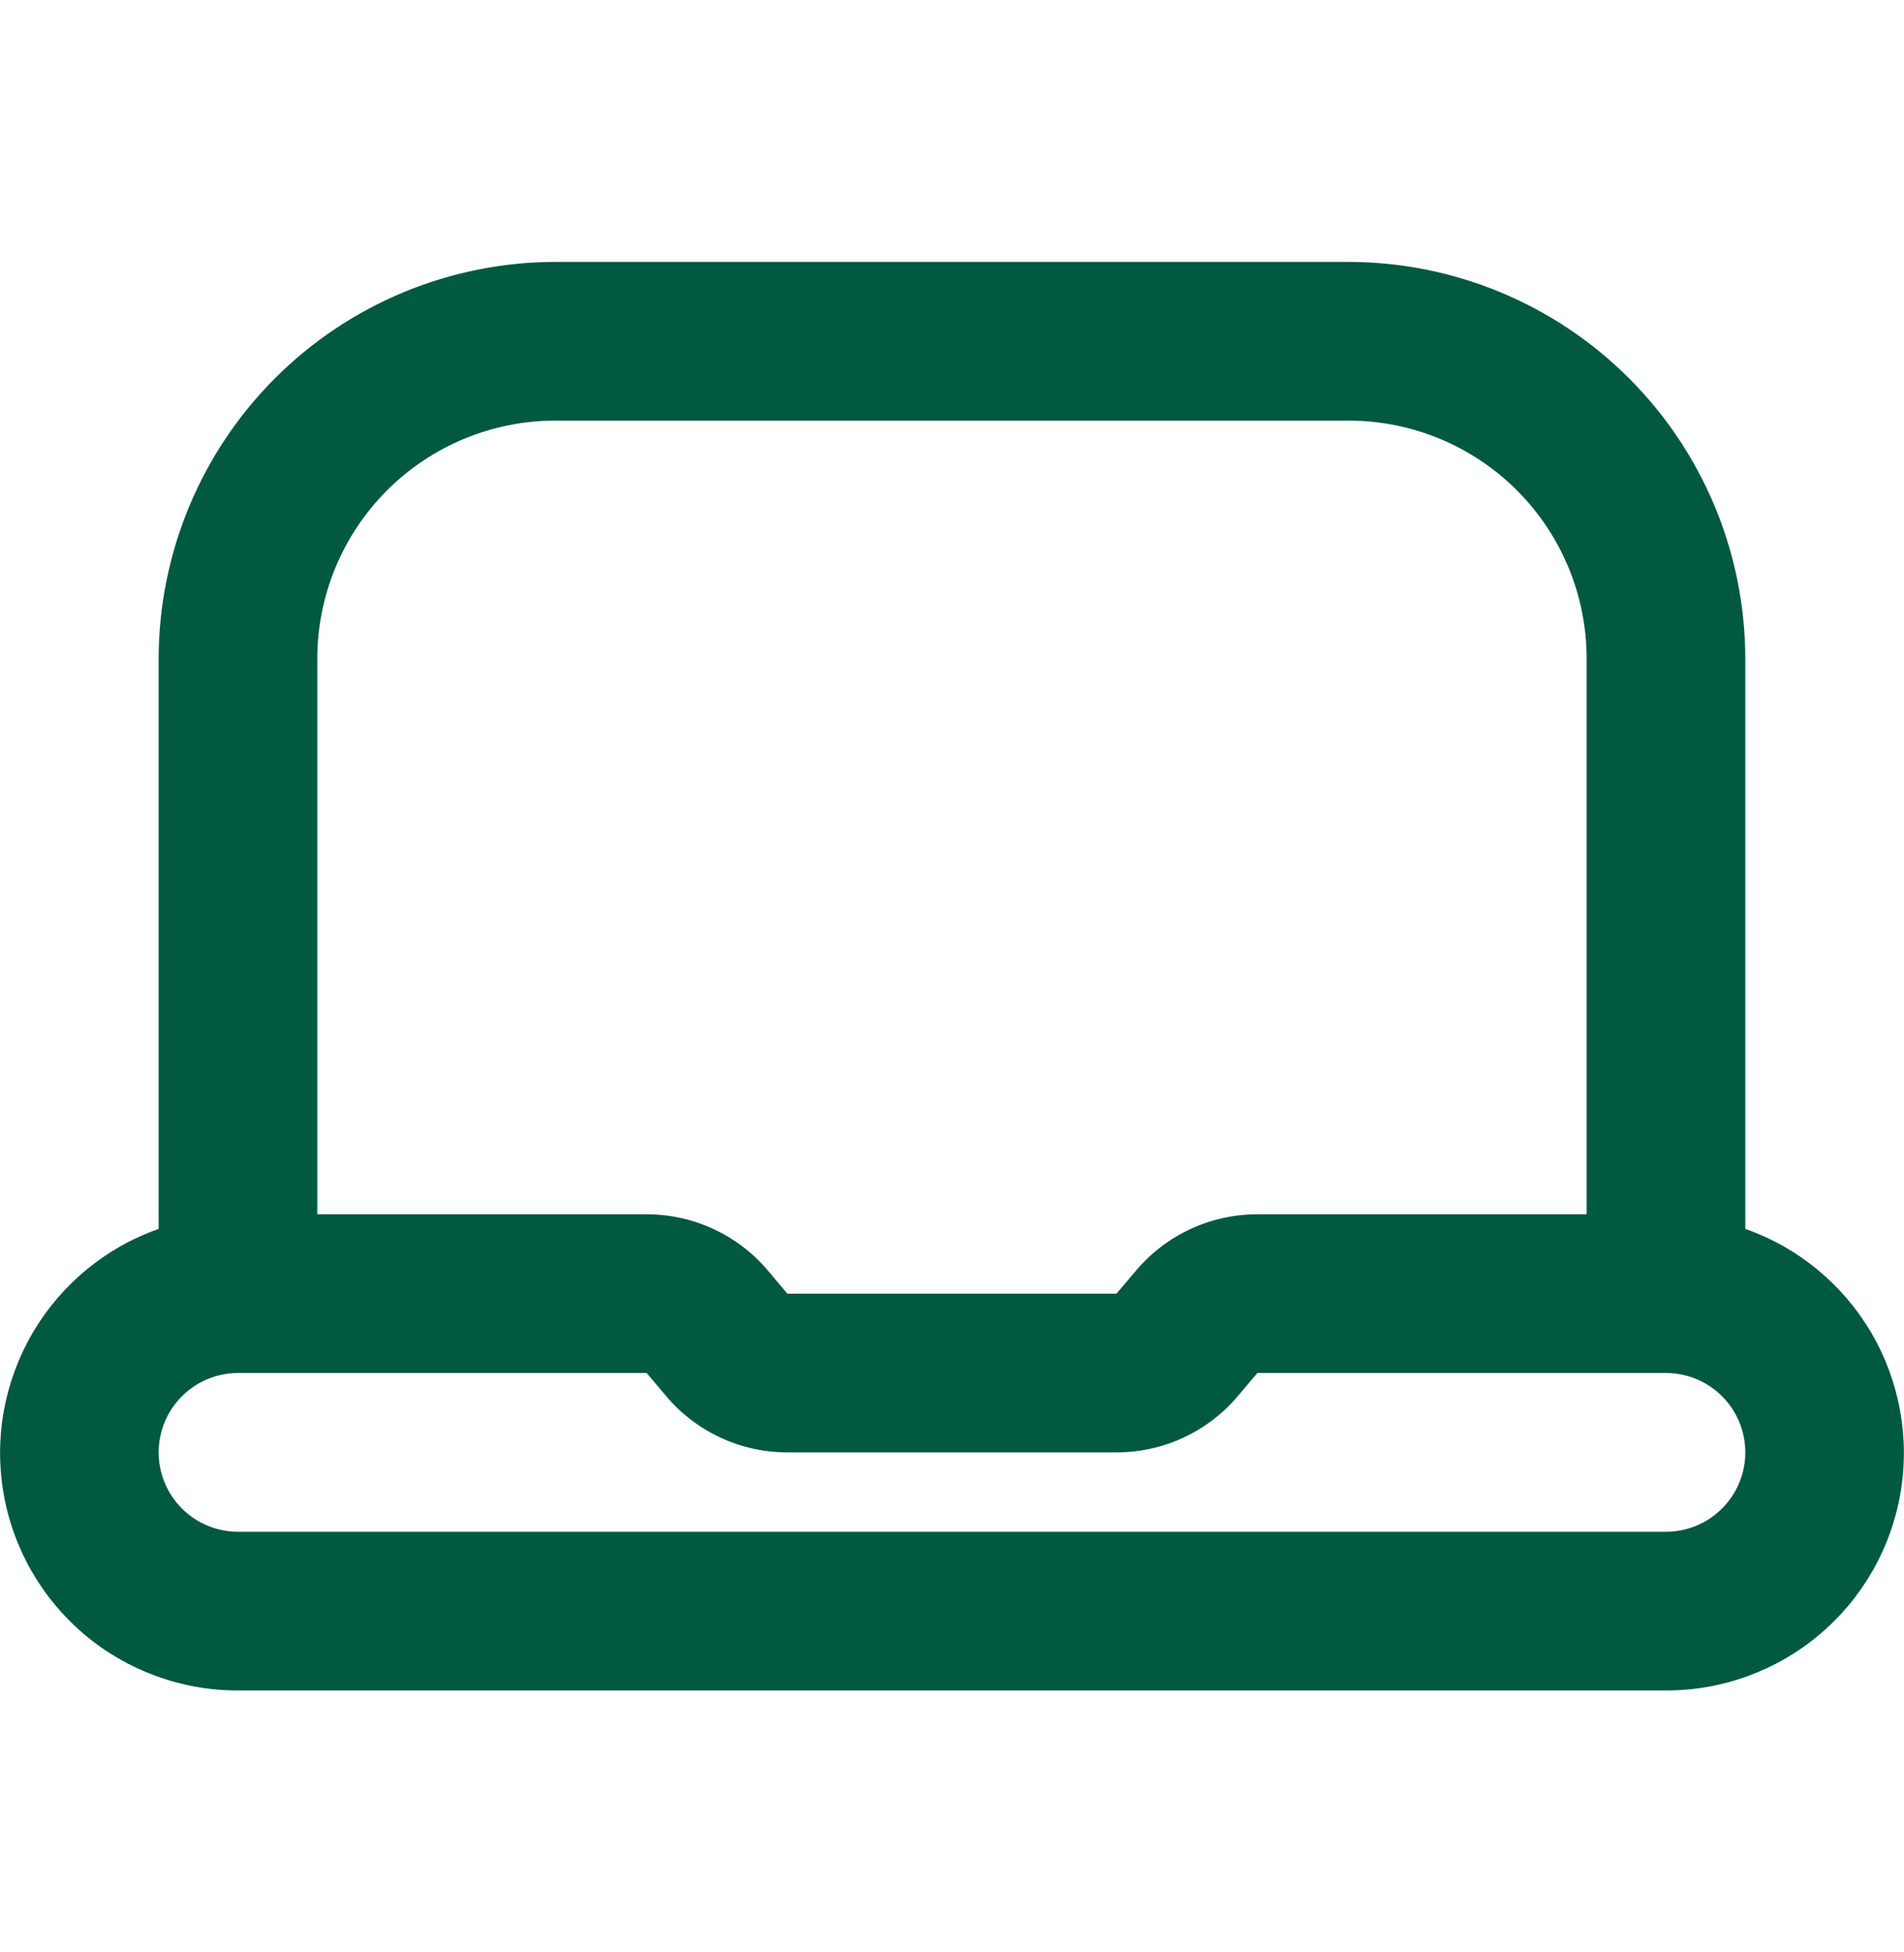
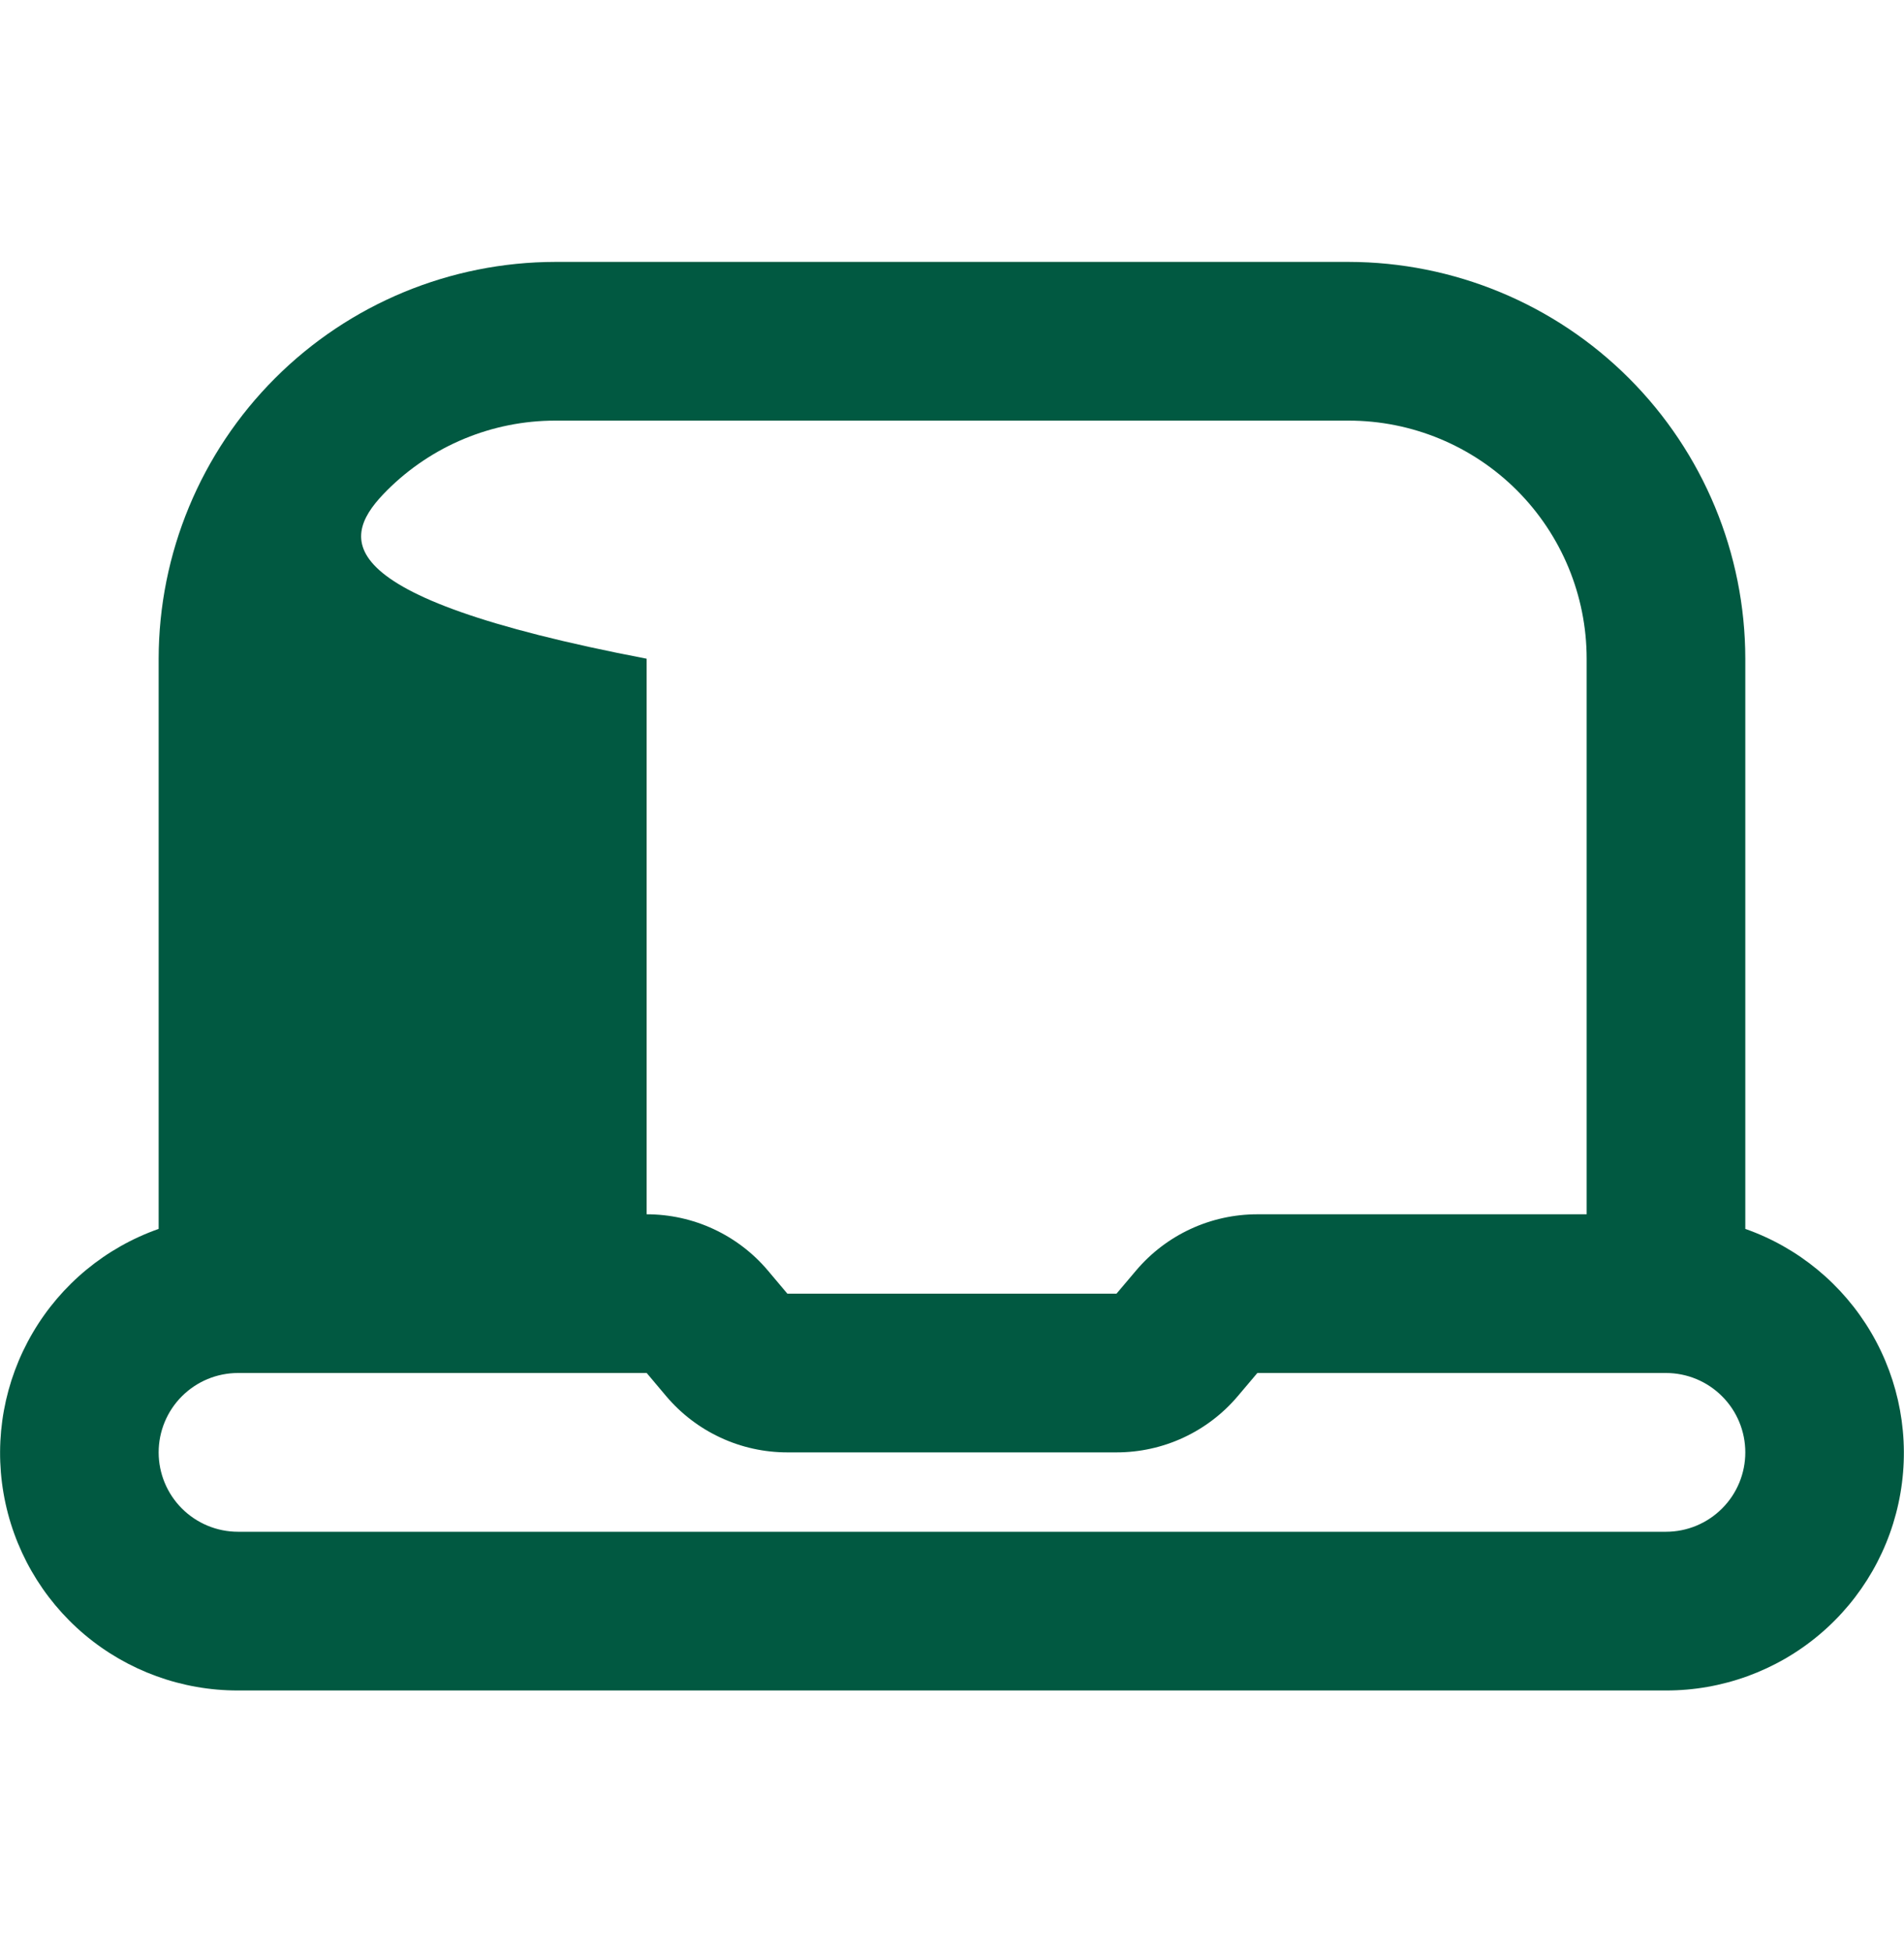
<svg xmlns="http://www.w3.org/2000/svg" width="40" height="41" viewBox="0 0 40 41" fill="none">
-   <path d="M36.666 25.807V13.833C36.664 11.624 35.785 9.506 34.223 7.944C32.66 6.381 30.542 5.503 28.333 5.5H11.666C9.457 5.503 7.339 6.381 5.777 7.944C4.215 9.506 3.336 11.624 3.333 13.833V25.807C2.222 26.198 1.285 26.97 0.689 27.986C0.092 29.002 -0.126 30.196 0.074 31.357C0.274 32.518 0.878 33.571 1.779 34.329C2.681 35.087 3.822 35.502 5 35.5H35C36.178 35.502 37.319 35.087 38.22 34.329C39.122 33.571 39.726 32.518 39.925 31.357C40.125 30.196 39.907 29.002 39.311 27.986C38.714 26.97 37.778 26.198 36.666 25.807V25.807ZM11.666 8.833H28.333C29.659 8.833 30.931 9.36 31.869 10.298C32.806 11.236 33.333 12.507 33.333 13.833V25.5H26.415C25.93 25.5 25.451 25.605 25.011 25.809C24.571 26.013 24.181 26.31 23.868 26.68L23.456 27.167H16.541L16.131 26.68C15.818 26.31 15.428 26.013 14.988 25.809C14.549 25.605 14.069 25.5 13.585 25.5H6.666V13.833C6.666 12.507 7.193 11.236 8.131 10.298C9.069 9.36 10.34 8.833 11.666 8.833V8.833ZM35 32.167H5C4.558 32.167 4.134 31.991 3.821 31.678C3.509 31.366 3.333 30.942 3.333 30.5C3.333 30.058 3.509 29.634 3.821 29.322C4.134 29.009 4.558 28.833 5 28.833H13.586L13.996 29.32C14.309 29.69 14.699 29.987 15.139 30.191C15.578 30.395 16.057 30.5 16.541 30.5H23.456C23.941 30.5 24.42 30.395 24.86 30.191C25.3 29.987 25.69 29.69 26.003 29.32L26.415 28.833H35C35.442 28.833 35.866 29.009 36.178 29.322C36.491 29.634 36.666 30.058 36.666 30.5C36.666 30.942 36.491 31.366 36.178 31.678C35.866 31.991 35.442 32.167 35 32.167Z" fill="#015941" />
+   <path d="M36.666 25.807V13.833C36.664 11.624 35.785 9.506 34.223 7.944C32.66 6.381 30.542 5.503 28.333 5.5H11.666C9.457 5.503 7.339 6.381 5.777 7.944C4.215 9.506 3.336 11.624 3.333 13.833V25.807C2.222 26.198 1.285 26.97 0.689 27.986C0.092 29.002 -0.126 30.196 0.074 31.357C0.274 32.518 0.878 33.571 1.779 34.329C2.681 35.087 3.822 35.502 5 35.5H35C36.178 35.502 37.319 35.087 38.22 34.329C39.122 33.571 39.726 32.518 39.925 31.357C40.125 30.196 39.907 29.002 39.311 27.986C38.714 26.97 37.778 26.198 36.666 25.807V25.807ZM11.666 8.833H28.333C29.659 8.833 30.931 9.36 31.869 10.298C32.806 11.236 33.333 12.507 33.333 13.833V25.5H26.415C25.93 25.5 25.451 25.605 25.011 25.809C24.571 26.013 24.181 26.31 23.868 26.68L23.456 27.167H16.541L16.131 26.68C15.818 26.31 15.428 26.013 14.988 25.809C14.549 25.605 14.069 25.5 13.585 25.5V13.833C6.666 12.507 7.193 11.236 8.131 10.298C9.069 9.36 10.34 8.833 11.666 8.833V8.833ZM35 32.167H5C4.558 32.167 4.134 31.991 3.821 31.678C3.509 31.366 3.333 30.942 3.333 30.5C3.333 30.058 3.509 29.634 3.821 29.322C4.134 29.009 4.558 28.833 5 28.833H13.586L13.996 29.32C14.309 29.69 14.699 29.987 15.139 30.191C15.578 30.395 16.057 30.5 16.541 30.5H23.456C23.941 30.5 24.42 30.395 24.86 30.191C25.3 29.987 25.69 29.69 26.003 29.32L26.415 28.833H35C35.442 28.833 35.866 29.009 36.178 29.322C36.491 29.634 36.666 30.058 36.666 30.5C36.666 30.942 36.491 31.366 36.178 31.678C35.866 31.991 35.442 32.167 35 32.167Z" fill="#015941" />
</svg>